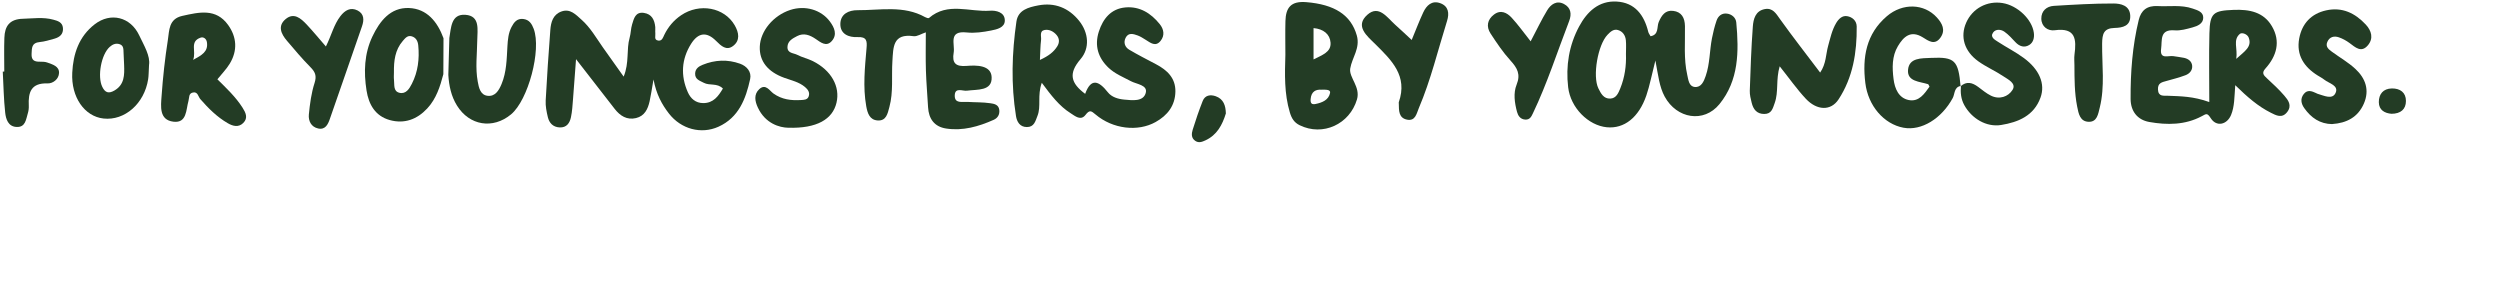
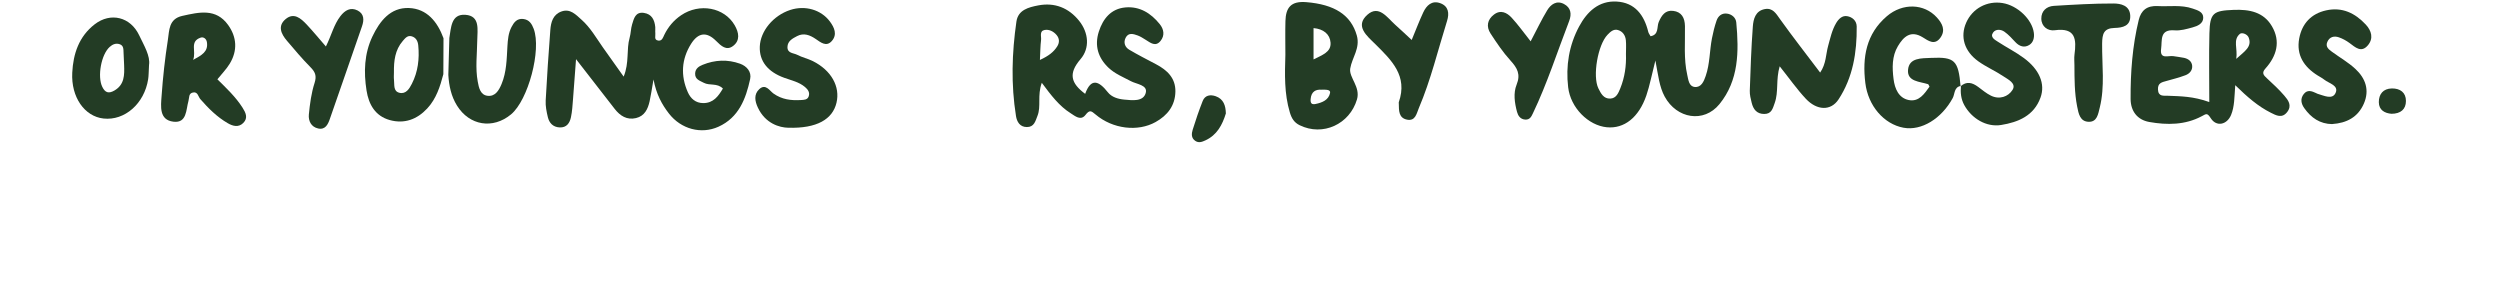
<svg xmlns="http://www.w3.org/2000/svg" width="547" height="63" viewBox="0 0 547 63" fill="none">
  <g clip-path="url(#clip0_195_7728)">
    <path d="M142.983 17.404C142.614 19.52 142.426 20.851 142.137 22.155C141.76 23.861 141.041 25.387 139.153 25.837C137.164 26.308 135.686 25.347 134.51 23.848C131.828 20.421 129.167 16.98 126.036 12.941C125.787 16.254 125.599 18.969 125.377 21.684C125.27 23.015 125.202 24.372 124.92 25.669C124.651 26.919 123.979 27.961 122.434 27.88C120.996 27.806 120.176 26.912 119.867 25.629C119.584 24.439 119.329 23.189 119.396 21.98C119.665 16.839 120.028 11.705 120.411 6.571C120.539 4.844 120.996 3.177 122.844 2.512C124.759 1.82 126.002 3.211 127.225 4.3C129.174 6.02 130.451 8.291 131.929 10.395C133.327 12.39 134.751 14.366 136.458 16.765C137.722 13.694 137.023 10.858 137.762 8.264C138.038 7.303 138.017 6.255 138.313 5.308C138.703 4.058 139.019 2.546 140.88 2.821C142.621 3.077 143.219 4.36 143.373 5.926C143.414 6.369 143.333 6.826 143.387 7.27C143.461 7.854 143.037 8.735 144.018 8.876C144.872 9.004 145.067 8.197 145.349 7.619C146.202 5.872 147.412 4.434 149.025 3.339C153.063 0.604 158.487 1.612 160.751 5.529C161.672 7.122 161.994 8.856 160.395 10.059C158.943 11.154 157.801 10.072 156.679 8.95C154.629 6.893 152.781 7.095 151.202 9.602C149.099 12.948 148.89 16.557 150.496 20.179C151.115 21.577 152.21 22.551 153.87 22.558C156.101 22.558 157.169 21.052 158.171 19.372C156.914 18.102 155.254 18.795 153.991 18.116C153.117 17.652 152.049 17.383 152.096 16.08C152.136 15.011 152.902 14.521 153.742 14.178C156.43 13.083 159.185 12.962 161.914 13.936C163.406 14.467 164.481 15.724 164.131 17.309C163.184 21.644 161.638 25.723 157.19 27.732C153.433 29.426 149.025 28.27 146.364 24.843C144.811 22.847 143.608 20.629 142.99 17.41L142.983 17.404Z" fill="#233C25" />
    <path d="M227.937 18.136C226.929 20.938 227.837 23.25 226.997 25.353C226.54 26.503 226.284 27.806 224.678 27.799C223.119 27.799 222.488 26.597 222.299 25.394C221.191 18.506 221.399 11.591 222.393 4.716C222.763 2.156 225.075 1.585 227.165 1.182C230.773 0.489 233.831 1.726 236.096 4.535C238.219 7.176 238.481 10.543 236.425 12.935C233.69 16.113 234.321 18.21 237.433 20.535C238.716 17 240.41 17.666 242.399 20.192C243.225 21.247 244.63 21.671 245.987 21.792C247.768 21.953 250.14 22.282 250.685 20.347C251.175 18.58 248.682 18.432 247.432 17.76C245.759 16.866 243.965 16.16 242.574 14.85C240.269 12.673 239.435 10.005 240.423 6.92C241.344 4.058 243.111 1.907 246.236 1.625C249.354 1.343 251.827 2.888 253.742 5.267C254.656 6.396 254.898 7.754 253.924 8.957C252.835 10.301 251.74 9.373 250.691 8.721C250.127 8.372 249.556 7.989 248.931 7.76C247.983 7.418 246.895 7.062 246.29 8.264C245.772 9.299 246.122 10.314 247.089 10.885C249.011 12.021 251.007 13.036 252.976 14.077C255.389 15.354 257.217 17.074 257.176 20.024C257.129 23.116 255.442 25.253 252.842 26.704C248.964 28.875 243.474 28.243 239.711 25.051C238.743 24.231 238.401 23.983 237.5 25.152C236.465 26.489 235.229 25.394 234.248 24.769C231.761 23.203 230.001 20.878 227.944 18.116L227.937 18.136ZM227.534 13.116C229.449 12.236 230.558 11.369 231.331 10.133C231.842 9.313 231.828 8.439 231.197 7.68C230.525 6.867 229.544 6.383 228.569 6.558C227.36 6.779 227.884 7.989 227.783 8.768C227.622 10.045 227.628 11.335 227.534 13.11V13.116Z" fill="#233C25" />
-     <path d="M202.583 7.068C201.555 7.411 200.668 8.022 199.888 7.915C195.325 7.276 195.453 10.334 195.258 13.385C195.043 16.725 195.493 20.112 194.6 23.411C194.217 24.836 193.928 26.489 192.019 26.355C190.279 26.234 189.808 24.782 189.533 23.243C188.78 18.996 189.237 14.763 189.6 10.529C189.734 8.99 189.667 8.016 187.631 8.116C185.736 8.211 183.827 7.478 183.868 5.22C183.908 3.07 185.675 2.216 187.644 2.23C192.61 2.257 197.711 1.121 202.415 3.748C202.664 3.89 203.134 4.051 203.262 3.937C207.341 0.402 212.145 2.667 216.601 2.344C217.878 2.25 219.86 2.626 219.853 4.488C219.853 6.053 218.106 6.43 216.849 6.678C215.109 7.021 213.268 7.29 211.521 7.102C207.394 6.658 208.987 9.649 208.665 11.517C208.275 13.788 209.074 14.621 211.494 14.42C213.664 14.238 216.85 14.238 216.97 16.866C217.118 19.984 213.825 19.527 211.561 19.843C210.633 19.971 208.974 19.043 208.9 20.837C208.826 22.739 210.519 22.222 211.655 22.296C213.328 22.403 215.022 22.343 216.668 22.585C217.441 22.699 218.503 22.847 218.644 24.043C218.765 25.084 218.281 25.837 217.414 26.22C214.108 27.692 210.674 28.68 207.018 28.122C204.451 27.732 203.201 26.012 203.06 23.451C202.912 20.77 202.67 18.096 202.59 15.408C202.509 12.733 202.569 10.052 202.569 7.068H202.583Z" fill="#233C25" />
    <path d="M47.56 17.343C49.529 19.292 51.572 21.2 53.07 23.566C53.722 24.594 54.354 25.79 53.225 26.906C52.156 27.967 50.893 27.571 49.831 26.953C47.492 25.602 45.597 23.707 43.83 21.684C43.36 21.147 43.299 20.044 42.251 20.233C41.223 20.414 41.444 21.362 41.236 22.087C40.685 24.003 40.914 26.973 37.97 26.63C34.772 26.261 35.195 23.25 35.356 20.999C35.645 16.886 36.095 12.78 36.734 8.708C37.056 6.652 36.888 4.132 39.899 3.473C43.575 2.66 47.244 1.766 49.905 5.455C51.82 8.117 52.008 11.06 50.275 13.923C49.535 15.146 48.5 16.18 47.573 17.343H47.56ZM42.258 13.103C44.159 12.068 45.584 11.309 45.275 9.245C45.161 8.466 44.522 8.009 43.864 8.244C41.431 9.111 42.99 11.208 42.258 13.103Z" fill="#233C25" />
    <path d="M172.437 27.948C170.596 27.914 167.451 27.054 165.812 23.519C165.18 22.168 164.884 20.656 166.134 19.5C167.518 18.23 168.392 19.857 169.225 20.455C171.093 21.792 173.123 22.02 175.267 21.886C175.892 21.846 176.678 21.866 176.947 21.073C177.242 20.199 176.752 19.568 176.14 19.044C174.823 17.928 173.163 17.592 171.591 17.021C167.949 15.704 166.127 13.352 166.242 10.207C166.369 6.8 169.178 3.406 172.888 2.183C176.154 1.108 179.661 2.116 181.59 4.717C182.565 6.034 183.237 7.559 182.007 8.964C180.804 10.335 179.567 9.273 178.465 8.52C177.195 7.653 175.845 7.142 174.4 7.902C173.439 8.406 172.323 8.964 172.296 10.281C172.263 11.692 173.64 11.578 174.447 12.001C175.522 12.566 176.752 12.821 177.84 13.365C181.886 15.381 183.875 18.95 183.021 22.498C182.168 26.059 178.801 28.142 172.444 27.948H172.437Z" fill="#233C25" />
    <path d="M97.005 16.235C96.293 18.95 95.446 21.617 93.477 23.734C91.24 26.14 88.457 27.155 85.272 26.268C82.114 25.387 80.682 22.874 80.199 19.81C79.56 15.764 79.701 11.739 81.482 7.989C83.075 4.629 85.427 1.605 89.459 1.753C93.41 1.894 95.722 4.764 97.039 8.365C97.025 10.993 97.012 13.614 97.005 16.241V16.235ZM86.193 15.831C86.193 16.382 86.139 16.947 86.206 17.491C86.334 18.54 86.011 19.957 87.382 20.3C88.827 20.656 89.566 19.406 90.117 18.331C91.461 15.697 91.797 12.861 91.515 9.931C91.421 8.957 90.998 8.197 90.043 7.935C89.15 7.687 88.626 8.392 88.121 8.97C86.415 10.946 86.159 13.358 86.193 15.831Z" fill="#233C25" />
    <path d="M98.309 8.365C98.705 6.094 98.665 3.016 101.823 3.238C105.096 3.466 104.451 6.511 104.424 8.816C104.391 11.833 103.974 14.864 104.532 17.861C104.767 19.144 105.076 20.757 106.655 20.959C108.362 21.18 109.175 19.742 109.746 18.378C110.842 15.751 110.862 12.921 111.023 10.139C111.111 8.674 111.231 7.23 111.917 5.912C112.448 4.898 113.106 3.997 114.484 4.152C115.794 4.306 116.359 5.207 116.775 6.309C118.496 10.905 115.586 21.899 111.809 25.031C107.845 28.317 102.711 27.49 99.989 23.102C98.719 21.059 98.242 18.774 98.094 16.402C98.168 13.728 98.242 11.046 98.316 8.372L98.309 8.365Z" fill="#233C25" />
    <path d="M32.608 14.245C32.52 15.764 32.54 16.55 32.419 17.323C31.593 22.666 27.285 26.449 22.642 25.932C18.502 25.475 15.532 21.268 15.808 15.905C16.016 11.766 17.273 7.976 20.72 5.315C24.221 2.613 28.549 3.715 30.444 7.707C31.539 10.012 32.917 12.243 32.608 14.239V14.245ZM27.158 14.259C27.117 13.372 27.084 12.478 27.037 11.591C26.996 10.825 27.104 9.951 26.136 9.656C25.337 9.414 24.644 9.689 24.006 10.261C22.138 11.927 21.271 16.732 22.38 19.003C23.018 20.32 23.804 20.515 25.027 19.81C27.258 18.519 27.232 16.409 27.158 14.259Z" fill="#233C25" />
    <path d="M71.301 10.18C72.524 7.734 73.035 5.402 74.48 3.534C75.454 2.27 76.697 1.497 78.25 2.297C79.681 3.043 79.695 4.36 79.197 5.778C76.845 12.518 74.54 19.279 72.175 26.012C71.772 27.168 71.207 28.451 69.628 28.115C68.076 27.786 67.444 26.449 67.578 25.051C67.807 22.726 68.116 20.36 68.828 18.15C69.332 16.577 68.963 15.737 67.901 14.669C66.093 12.848 64.44 10.865 62.774 8.91C61.51 7.431 60.697 5.691 62.478 4.192C64.306 2.647 65.831 4.024 67.094 5.355C68.465 6.806 69.729 8.359 71.301 10.166V10.18Z" fill="#233C25" />
-     <path d="M0.936 15.636C0.936 13.184 0.869 10.731 0.956 8.278C1.043 5.724 2.078 4.179 5.022 4.105C7.246 4.044 9.464 3.702 11.648 4.3C12.582 4.555 13.65 4.831 13.771 6.101C13.899 7.465 13.072 8.137 11.903 8.466C10.834 8.762 9.759 9.105 8.664 9.205C6.903 9.36 6.97 10.509 6.91 11.793C6.843 13.197 7.542 13.52 8.731 13.499C9.282 13.493 9.88 13.506 10.384 13.694C11.513 14.111 12.965 14.487 12.918 15.959C12.871 17.323 11.58 18.291 10.411 18.25C6.796 18.123 6.157 20.192 6.298 23.109C6.325 23.66 6.258 24.238 6.097 24.762C5.68 26.099 5.606 27.88 3.61 27.779C1.776 27.685 1.292 26.052 1.137 24.661C0.808 21.678 0.768 18.66 0.607 15.663C0.721 15.663 0.835 15.663 0.943 15.656L0.936 15.636Z" fill="#233C25" />
    <path d="M268.224 24.809C267.445 27.316 266.295 29.547 263.722 30.723C262.983 31.059 262.27 31.334 261.518 30.817C260.597 30.185 260.704 29.224 260.96 28.384C261.618 26.261 262.337 24.157 263.151 22.094C263.655 20.811 264.837 20.656 265.973 21.046C267.7 21.644 268.184 23.102 268.217 24.809H268.224Z" fill="#233C25" />
  </g>
  <path d="M362.197 13.243C361.39 16.402 360.967 18.694 360.228 20.871C358.574 25.709 355.369 28.209 351.579 27.846C347.534 27.456 343.636 23.599 343.112 19.083C342.567 14.44 343.293 9.917 345.524 5.771C347.258 2.552 349.818 0.126 353.709 0.341C357.714 0.556 359.744 3.284 360.644 6.987C360.718 7.296 360.947 7.565 361.142 7.928C363.01 7.599 362.479 5.878 362.929 4.823C363.554 3.358 364.36 2.176 366.074 2.377C367.935 2.592 368.634 3.903 368.668 5.704C368.735 9.272 368.366 12.861 369.172 16.395C369.421 17.491 369.528 18.902 370.812 19.029C372.236 19.164 372.794 17.82 373.204 16.63C374.131 13.963 374.044 11.12 374.575 8.385C374.823 7.081 375.153 5.784 375.576 4.528C375.919 3.506 376.725 2.834 377.847 2.975C378.929 3.11 379.803 3.869 379.897 4.917C380.488 11.241 380.462 17.578 376.214 22.786C372.794 26.979 366.867 25.978 364.233 21.133C363.063 18.976 362.835 16.55 362.203 13.27L362.197 13.243ZM355.759 11.819C355.759 10.818 355.833 9.81 355.739 8.815C355.638 7.753 355.06 6.88 354.018 6.571C353.051 6.282 352.352 6.954 351.72 7.612C349.603 9.816 348.414 16.657 349.724 19.332C350.262 20.427 350.873 21.637 352.325 21.57C353.635 21.516 354.099 20.367 354.522 19.325C355.497 16.919 355.853 14.399 355.759 11.819Z" fill="#233C25" />
  <path d="M489.07 18.64C488.876 21.301 488.916 23.323 488.156 25.158C487.269 27.295 484.978 27.806 483.741 25.904C482.928 24.654 482.794 24.869 481.719 25.44C478.11 27.362 474.172 27.382 470.268 26.69C467.62 26.22 466.196 24.298 466.175 21.664C466.142 15.837 466.572 10.038 467.956 4.36C468.467 2.27 469.757 1.201 472.096 1.329C474.649 1.47 477.243 1.006 479.75 1.873C480.798 2.236 482.102 2.572 482.068 3.909C482.041 5.179 480.812 5.704 479.743 5.993C478.46 6.342 477.095 6.745 475.805 6.638C472.459 6.362 473.11 8.862 472.855 10.656C472.506 13.109 474.441 12.094 475.556 12.289C476.329 12.424 477.109 12.491 477.875 12.659C478.816 12.867 479.562 13.411 479.649 14.406C479.73 15.407 479.051 16.133 478.184 16.456C476.833 16.966 475.429 17.323 474.038 17.712C473.057 17.988 472.102 18.129 472.163 19.567C472.23 21.193 473.399 20.911 474.313 20.951C477.095 21.066 479.877 21.059 483.392 22.329C483.392 17.054 483.298 12.168 483.419 7.289C483.526 2.807 484.292 2.337 488.701 2.162C492.175 2.021 495.28 2.626 497.108 5.764C499.043 9.077 498.136 12.256 495.676 14.991C494.782 15.985 495.286 16.462 496.005 17.134C497.316 18.351 498.64 19.567 499.802 20.918C500.662 21.919 501.543 23.075 500.441 24.506C499.305 25.985 498.001 25.239 496.845 24.661C494.084 23.276 491.745 21.26 489.064 18.633L489.07 18.64ZM489.285 12.887C491.154 11.187 492.773 10.267 492.02 8.237C491.732 7.457 490.529 7.034 490.078 7.417C488.506 8.768 489.642 10.562 489.292 12.887H489.285Z" fill="#233C25" />
  <path d="M281.241 11.98C281.241 9.521 281.187 7.061 281.254 4.608C281.335 1.698 282.424 0.193 285.811 0.469C291.933 0.966 295.588 3.224 296.872 7.773C297.658 10.555 295.797 12.652 295.427 15.004C295.118 16.953 297.718 19.009 296.905 21.758C295.299 27.181 289.439 29.889 284.359 27.396C283.15 26.804 282.605 25.89 282.222 24.614C280.972 20.461 281.113 16.227 281.241 11.98ZM287.403 13.002C289.332 12.02 291.267 11.402 291.126 9.339C290.998 7.471 289.547 6.329 287.403 6.147V13.002ZM289.05 19.627C287.988 19.56 286.893 19.95 286.765 21.704C286.698 22.598 287 22.927 287.847 22.752C289.298 22.456 290.71 21.885 291.019 20.326C291.166 19.574 290.118 19.607 289.05 19.627Z" fill="#233C25" />
  <path d="M429.061 18.794C427.515 19.03 427.75 20.548 427.253 21.462C424.807 25.958 420.426 28.673 416.488 27.947C412.207 27.154 408.746 23.169 408.135 18.163C407.449 12.572 408.309 7.404 412.859 3.533C416.306 0.603 420.997 0.771 423.759 3.795C424.955 5.106 425.775 6.604 424.531 8.291C423.288 9.971 421.924 8.929 420.715 8.177C418.053 6.53 416.481 8.049 415.258 10.105C413.941 12.316 414.001 14.83 414.31 17.296C414.572 19.406 415.426 21.435 417.617 21.886C419.888 22.349 421.077 20.481 422.179 18.962C421.985 18.593 421.951 18.452 421.884 18.425C420.056 17.834 417.274 17.867 417.475 15.313C417.684 12.592 420.439 12.767 422.536 12.666C427.71 12.431 428.49 13.21 428.98 18.902L429.081 18.794H429.061Z" fill="#233C25" />
  <path d="M389.399 14.494C388.526 17.437 389.191 20.085 388.304 22.544C387.874 23.734 387.632 24.943 386.006 24.936C384.373 24.93 383.62 23.908 383.27 22.497C383.055 21.637 382.827 20.736 382.854 19.863C383.015 15.179 383.17 10.489 383.519 5.811C383.64 4.185 384.077 2.371 386.147 1.988C387.887 1.665 388.593 2.962 389.48 4.199C392.255 8.076 395.192 11.832 398.249 15.878C399.58 13.949 399.479 11.9 399.99 10.065C400.467 8.345 400.83 6.598 401.75 5.045C402.281 4.152 403.061 3.365 404.129 3.533C405.292 3.715 406.233 4.541 406.246 5.798C406.307 11.45 405.42 16.953 402.275 21.744C400.574 24.332 397.524 24.184 395.104 21.597C393.149 19.507 391.496 17.135 389.386 14.494H389.399Z" fill="#233C25" />
  <path d="M428.953 18.902C430.29 17.692 431.567 18.076 432.844 19.03C433.738 19.695 434.605 20.427 435.592 20.918C437.481 21.866 439.409 21.146 440.337 19.675C441.237 18.25 439.376 17.39 438.334 16.691C436.58 15.508 434.598 14.662 432.878 13.432C429.76 11.208 428.846 8.016 430.21 4.938C431.581 1.847 434.766 0.126 438.139 0.664C441.425 1.181 444.624 4.239 445.007 7.189C445.148 8.278 444.88 9.299 443.999 9.843C442.944 10.495 441.869 10.173 440.989 9.239C440.223 8.426 439.47 7.572 438.569 6.94C437.81 6.403 436.681 6.315 436.11 7.095C435.351 8.137 436.459 8.688 437.152 9.145C439.02 10.368 441.036 11.376 442.823 12.7C446.224 15.206 447.554 18.358 446.465 21.348C445.027 25.32 441.614 26.738 437.837 27.349C434.638 27.866 431.419 25.958 429.786 23.001C429.047 21.657 428.926 20.253 429.054 18.788L428.946 18.902H428.953Z" fill="#233C25" />
  <path d="M510.305 27.154C507.611 27.127 505.662 25.77 504.17 23.653C503.484 22.679 503.256 21.597 504.069 20.569C504.875 19.547 505.843 19.937 506.784 20.38C506.885 20.427 506.979 20.495 507.086 20.521C508.451 20.904 510.312 21.879 511.018 20.347C511.784 18.687 509.573 18.257 508.531 17.417C508.101 17.074 507.597 16.819 507.12 16.523C504.103 14.648 502.389 12.034 503.068 8.405C503.673 5.166 505.682 2.996 508.955 2.27C512.462 1.484 515.305 2.868 517.644 5.388C518.88 6.725 519.371 8.392 518.094 9.911C516.642 11.631 515.352 10.354 514.068 9.407C513.363 8.889 512.563 8.446 511.737 8.163C510.695 7.807 509.7 8.056 509.217 9.171C508.753 10.24 509.539 10.825 510.272 11.355C511.979 12.605 513.847 13.667 515.379 15.098C517.576 17.148 518.504 19.715 517.207 22.685C515.896 25.676 513.423 26.926 510.299 27.141L510.305 27.154Z" fill="#233C25" />
  <path d="M308.88 8.741C309.774 6.584 310.52 4.615 311.407 2.714C312.119 1.188 313.295 0.039 315.11 0.691C316.938 1.343 317.146 2.888 316.615 4.582C314.612 10.966 313.067 17.498 310.433 23.673C309.949 24.809 309.707 26.549 307.859 26.18C305.991 25.803 306.091 24.15 306.058 22.692C306.058 22.578 306.024 22.457 306.058 22.356C308.074 16.584 304.465 13.177 300.89 9.628C299.156 7.908 296.361 5.724 299.183 3.224C301.717 0.98 303.531 3.876 305.305 5.449C306.468 6.477 307.59 7.552 308.88 8.748V8.741Z" fill="#233C25" />
  <path d="M334.907 9.044C336.231 6.537 337.266 4.333 338.522 2.263C339.309 0.96 340.579 0.026 342.191 0.872C343.717 1.672 343.925 3.056 343.327 4.615C340.727 11.355 338.529 18.257 335.404 24.789C335.075 25.474 334.759 26.22 333.738 26.166C332.622 26.106 332.132 25.273 331.917 24.459C331.399 22.504 331.083 20.374 331.836 18.519C332.763 16.241 331.964 14.857 330.492 13.244C328.852 11.443 327.468 9.38 326.131 7.33C325.15 5.825 325.418 4.293 326.883 3.184C328.355 2.062 329.726 2.767 330.754 3.876C332.185 5.428 333.415 7.162 334.907 9.044Z" fill="#233C25" />
  <path d="M453.885 14.285C453.885 13.506 453.797 12.713 453.898 11.947C454.342 8.634 454.194 5.986 449.584 6.618C448.079 6.826 446.661 5.825 446.64 4.084C446.62 2.431 447.756 1.376 449.396 1.282C453.737 1.02 458.078 0.751 462.426 0.765C463.992 0.765 465.981 1.168 466.095 3.392C466.216 5.697 464.415 6.073 462.681 6.114C460.289 6.174 459.973 7.417 459.946 9.541C459.899 14.205 460.578 18.909 459.429 23.539C459.072 24.977 458.837 26.69 457.03 26.65C455.114 26.61 454.792 24.903 454.476 23.283C453.891 20.3 453.898 17.296 453.885 14.285Z" fill="#233C25" />
  <path d="M523.262 24.896C521.79 24.775 520.5 24.103 520.486 22.356C520.48 20.616 521.427 19.386 523.336 19.352C525.143 19.325 526.42 20.233 526.42 22.087C526.42 23.902 525.278 24.889 523.255 24.896H523.262Z" fill="#233C25" />
  <defs>
    <clipPath id="clip0_195_7728">
      <rect width="267.624" height="61.179" fill="white" transform="translate(0.6 1)" />
    </clipPath>
  </defs>
</svg>